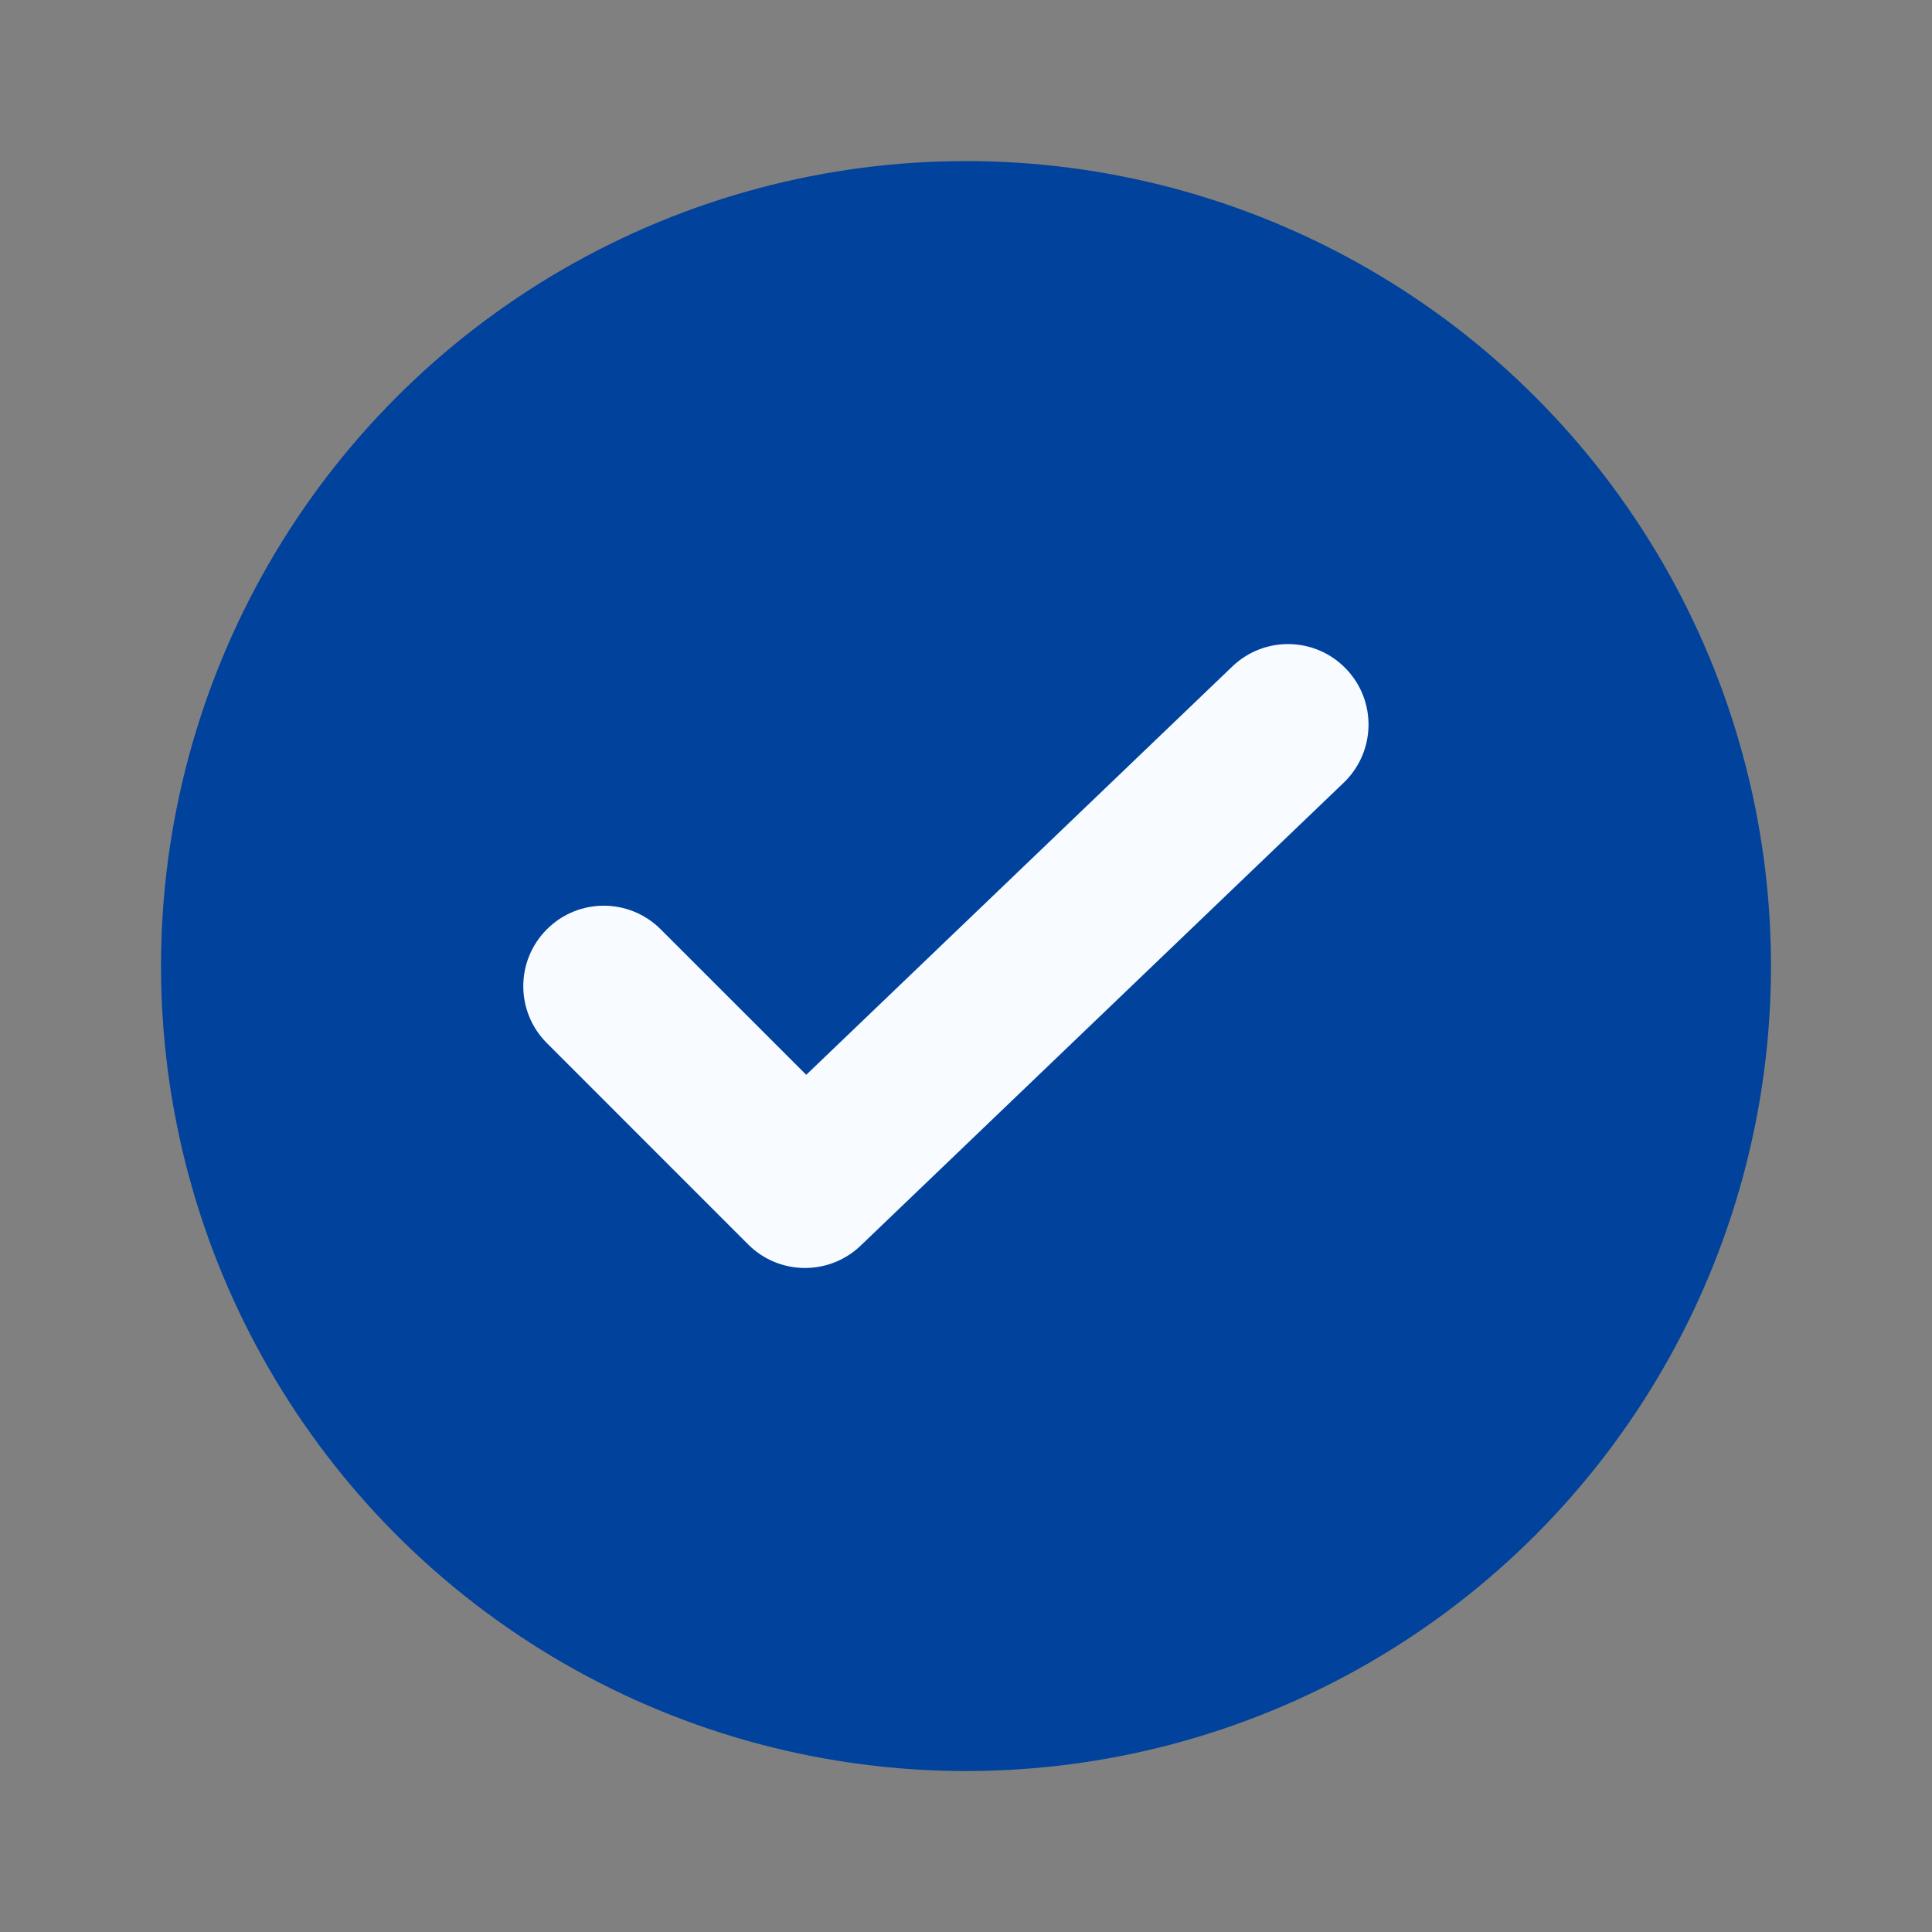
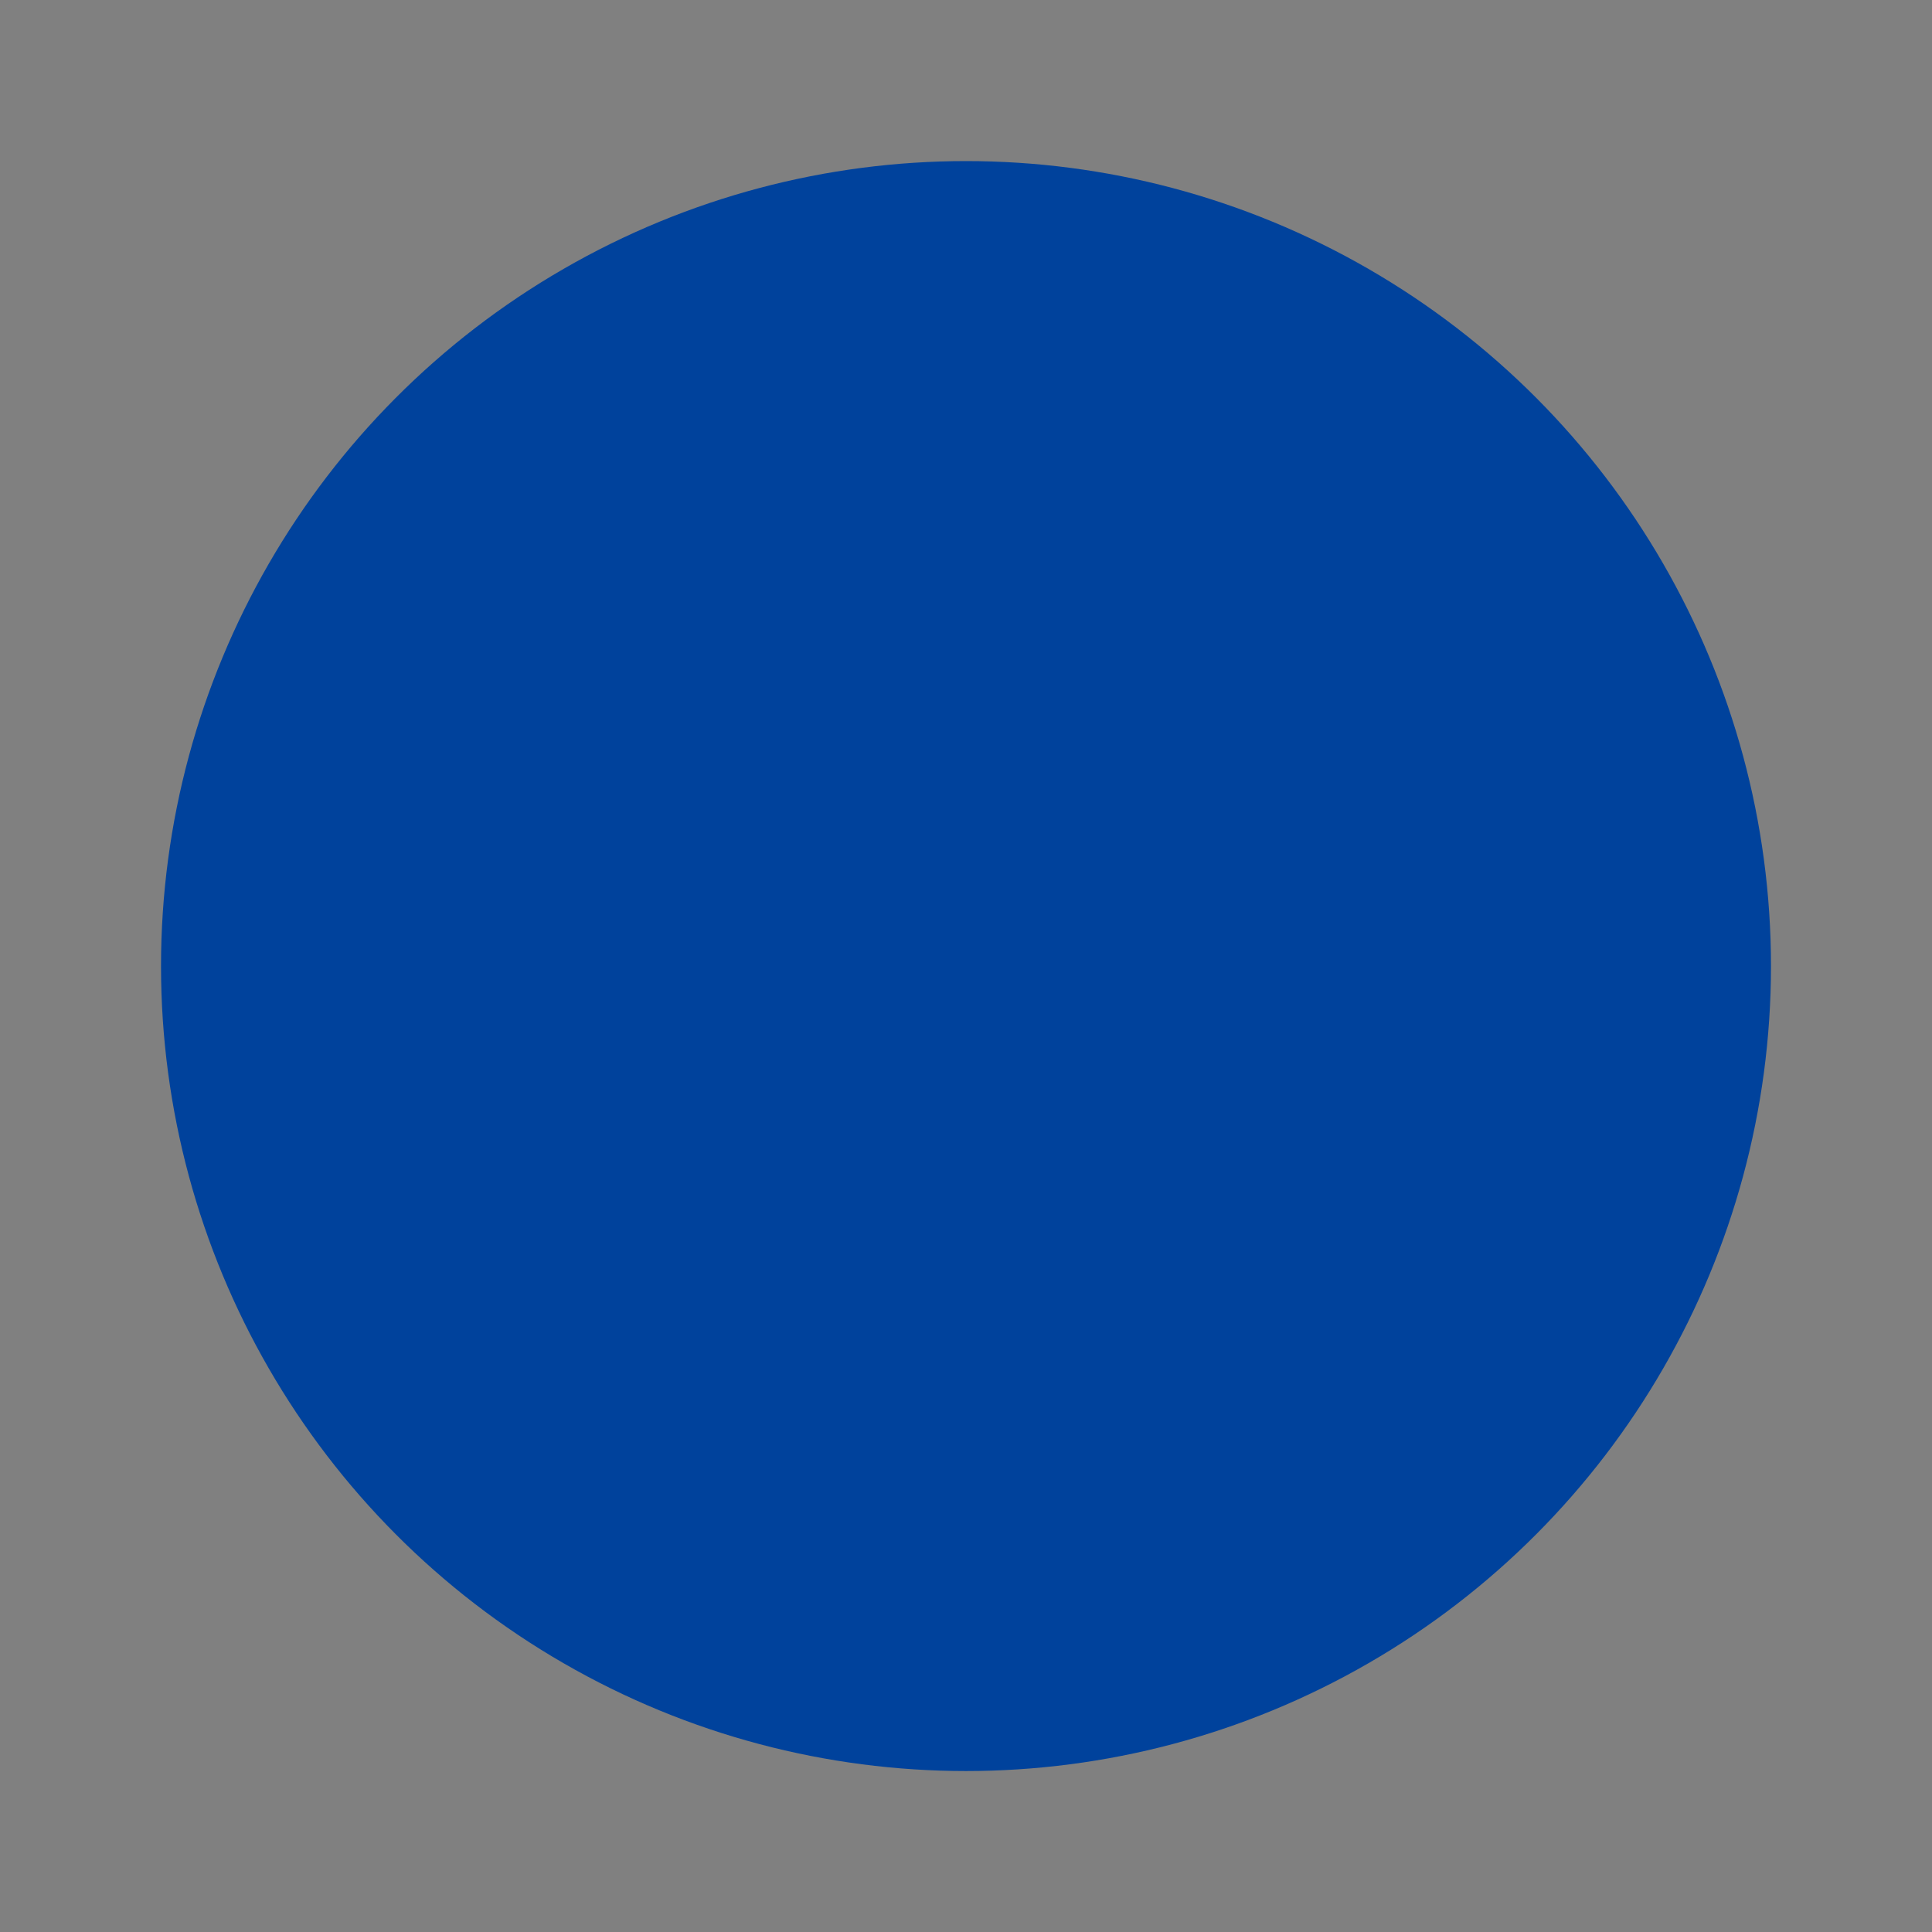
<svg xmlns="http://www.w3.org/2000/svg" width="32" height="32" viewBox="0 0 32 32" fill="none">
  <rect x="0" y="0" width="32" height="32" fill="#808080" stroke="none" />
  <circle cx="16" cy="16.001" r="13.333" fill="#00429C" />
-   <path fill-rule="evenodd" clip-rule="evenodd" d="M22.296 11.079C22.806 11.61 22.788 12.454 22.256 12.964L14.256 20.631C13.732 21.133 12.904 21.124 12.391 20.611L9.058 17.277C8.537 16.757 8.537 15.912 9.058 15.392C9.578 14.871 10.422 14.871 10.943 15.392L13.354 17.802L20.411 11.039C20.943 10.529 21.787 10.547 22.296 11.079Z" fill="#F8FBFF" />
</svg>